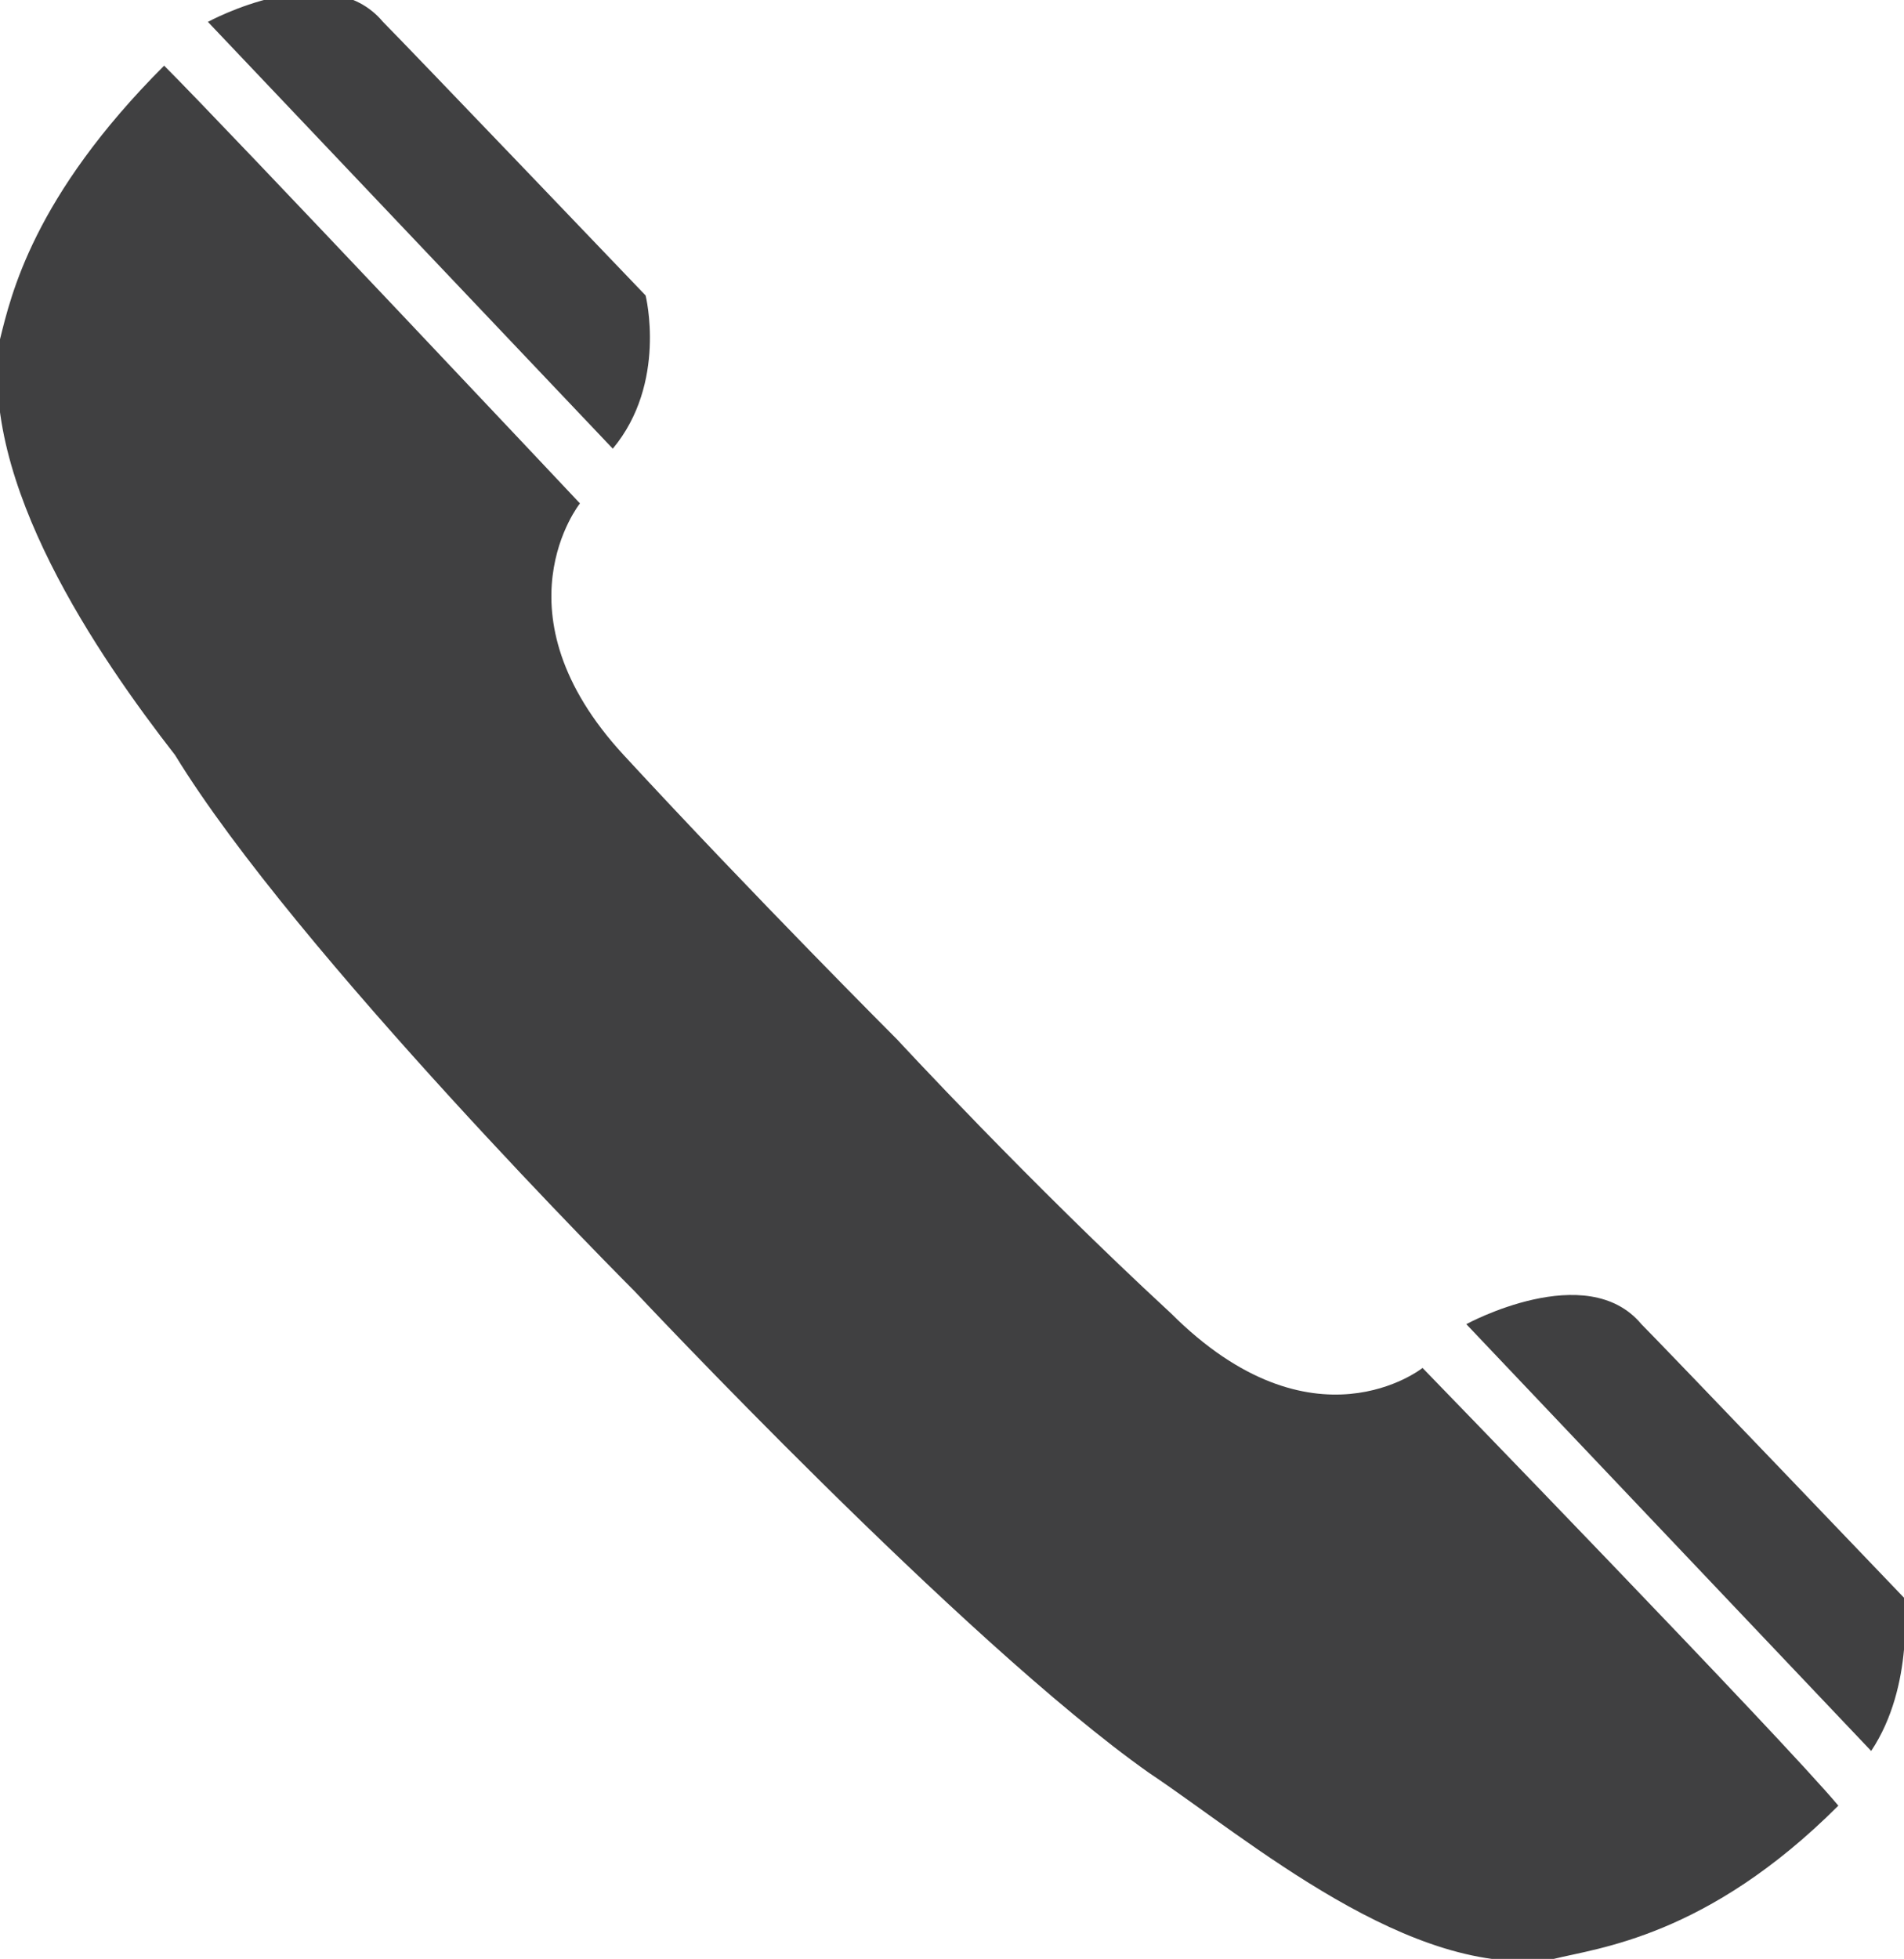
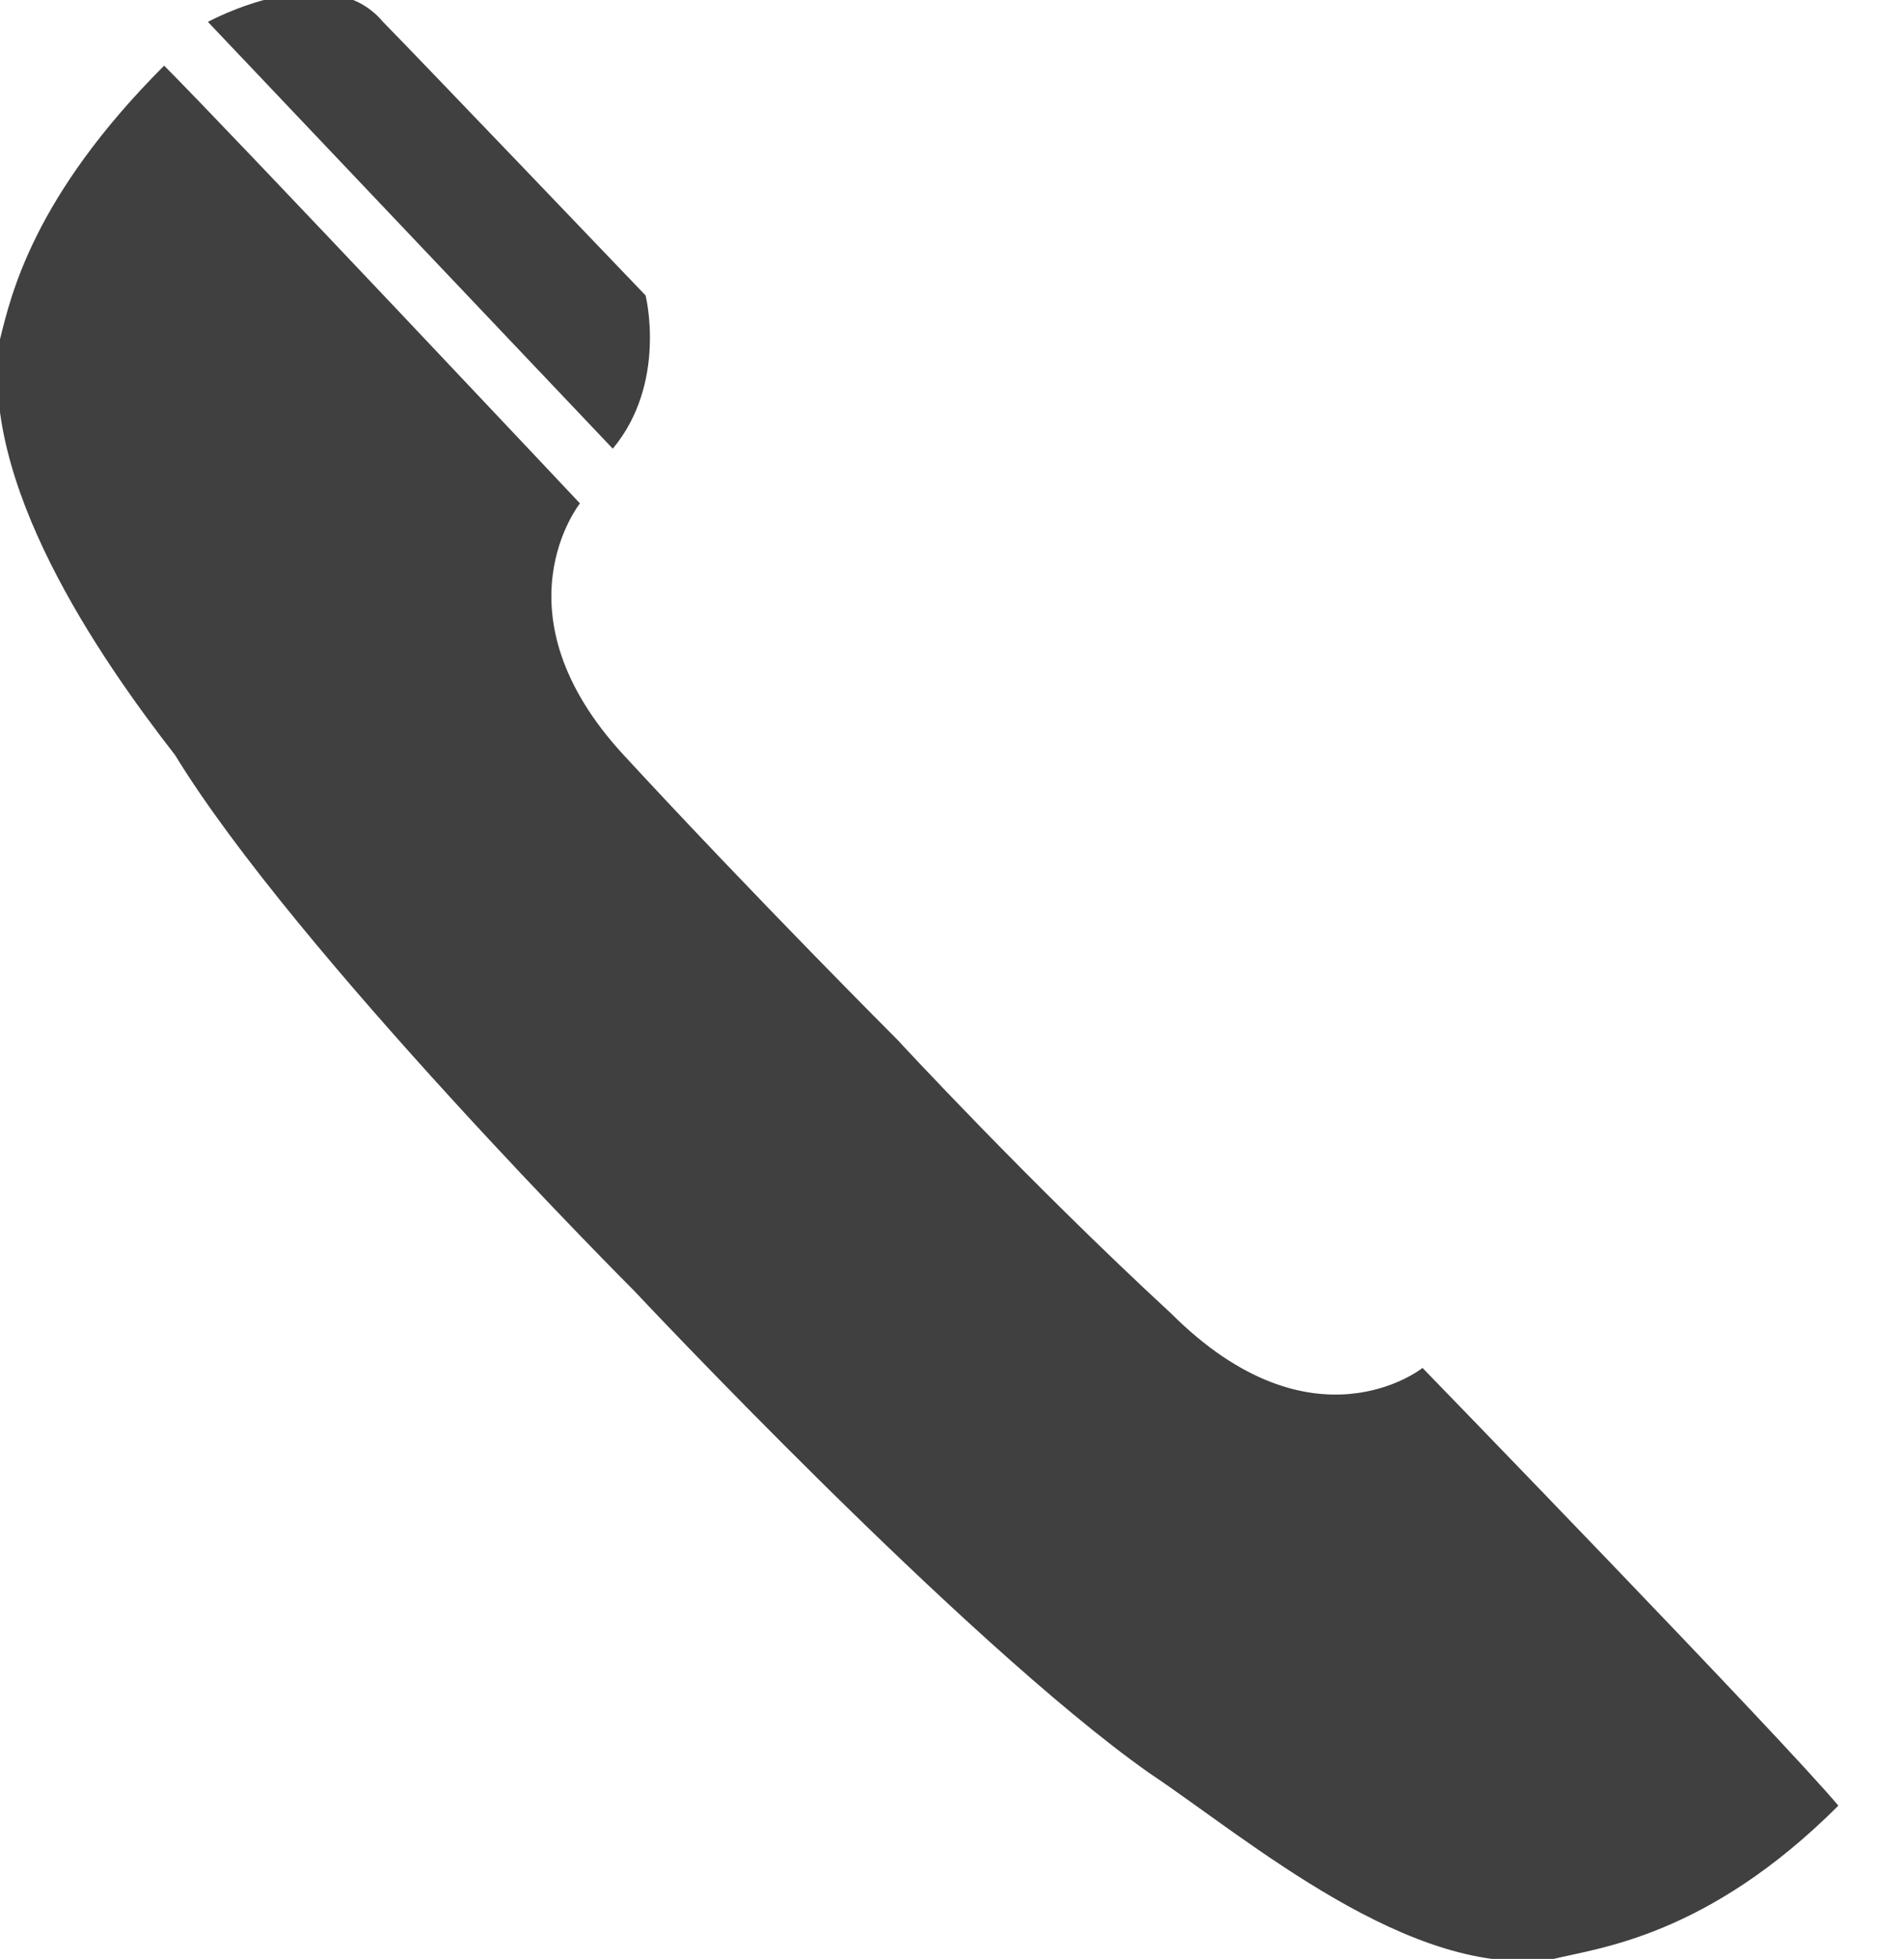
<svg xmlns="http://www.w3.org/2000/svg" version="1.1" x="0px" y="0px" width="17.4px" height="17.9px" viewBox="0 0 17.4 17.9" style="enable-background:new 0 0 17.4 17.9;" xml:space="preserve">
  <style type="text/css">

	.st0{fill:#404041;}

</style>
  <defs>

</defs>
  <g id="XMLID_15_">
    <path id="XMLID_18_" class="st0" d="M0,3.1C-0.2,4.4,0.9,6,1.6,6.9c1.1,1.8,4.2,4.9,4.2,4.9s3,3.2,4.7,4.4c0.9,0.6,2.4,1.9,3.7,1.7    c0.4-0.1,1.4-0.2,2.6-1.4c-0.5-0.6-3.8-4-3.8-4s-1,0.8-2.3-0.5c-1.3-1.2-2.5-2.5-2.5-2.5S6.9,8.2,5.7,6.9C4.5,5.6,5.3,4.6,5.3,4.6    s-3.2-3.4-3.8-4C0.3,1.8,0.1,2.7,0,3.1z" />
-     <path id="XMLID_17_" class="st0" d="M5.6,4.1L1.9,0.2c0,0,1.1-0.6,1.6,0c0.2,0.2,2.4,2.5,2.4,2.5S6.1,3.5,5.6,4.1z" />
-     <path id="XMLID_16_" class="st0" d="M17.1,16l-3.7-3.9c0,0,1.1-0.6,1.6,0c0.2,0.2,2.4,2.5,2.4,2.5S17.5,15.4,17.1,16z" />
+     <path id="XMLID_17_" class="st0" d="M5.6,4.1L1.9,0.2c0,0,1.1-0.6,1.6,0c0.2,0.2,2.4,2.5,2.4,2.5S6.1,3.5,5.6,4.1" />
  </g>
</svg>